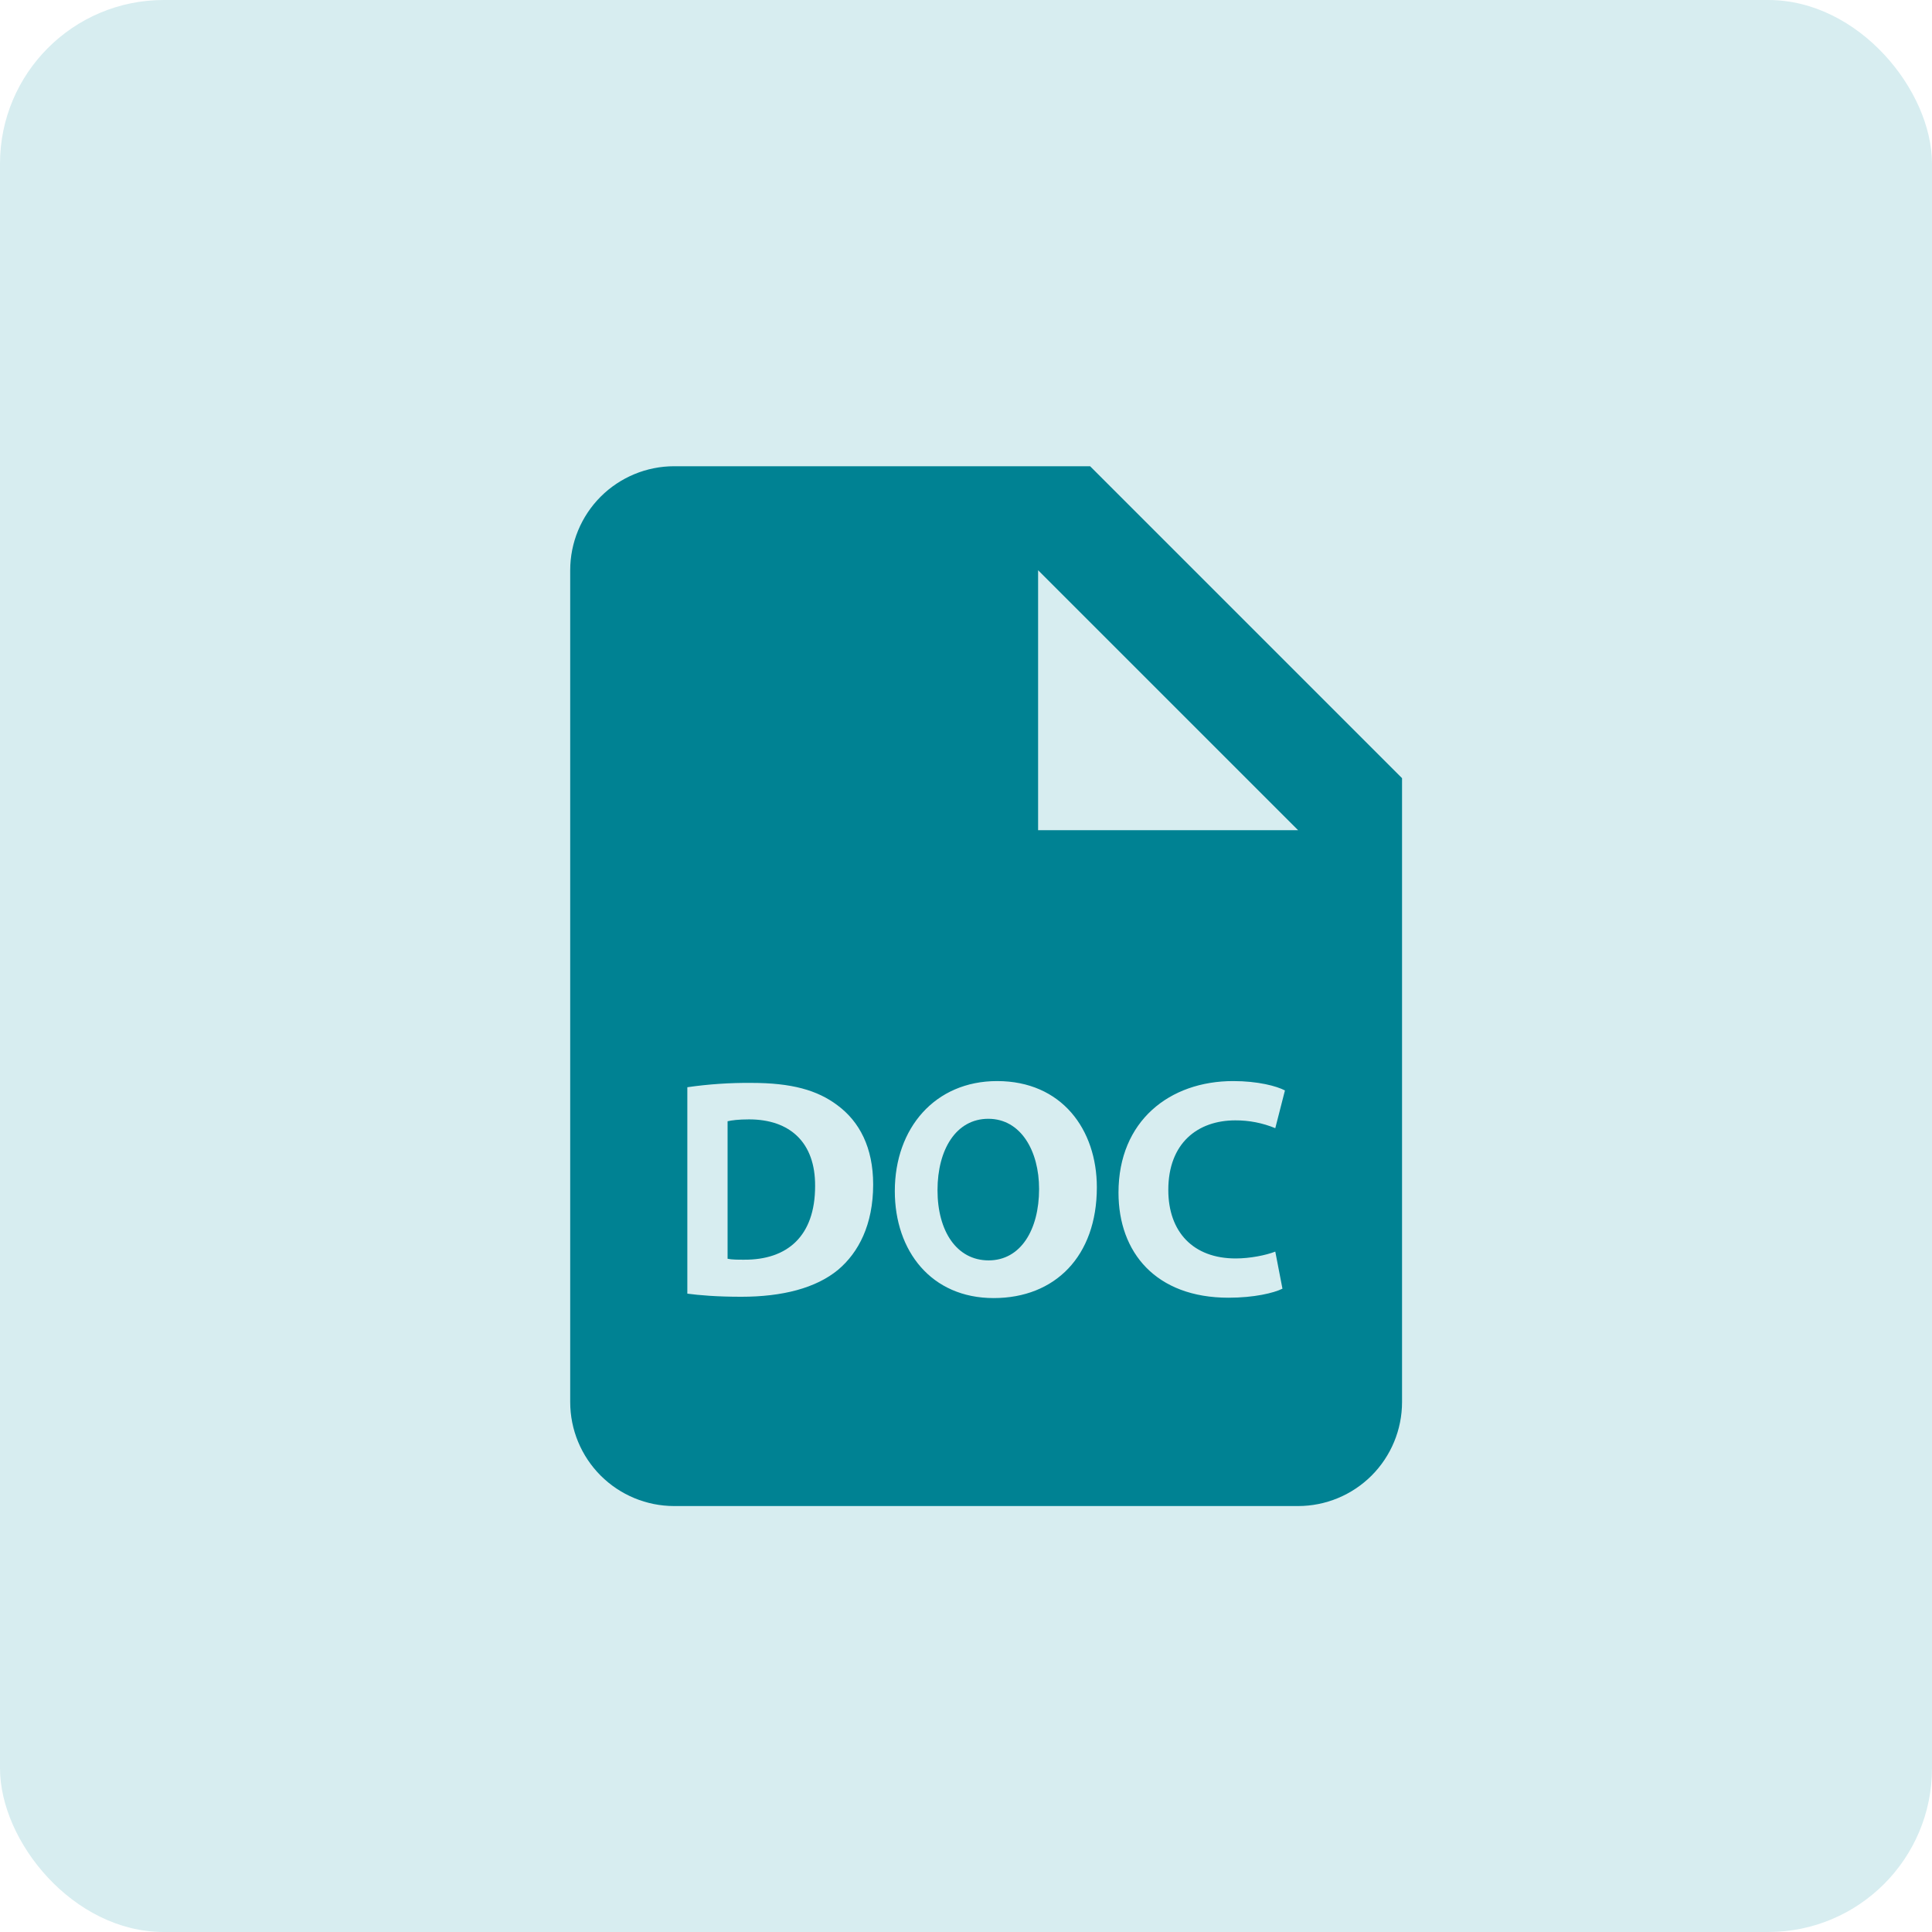
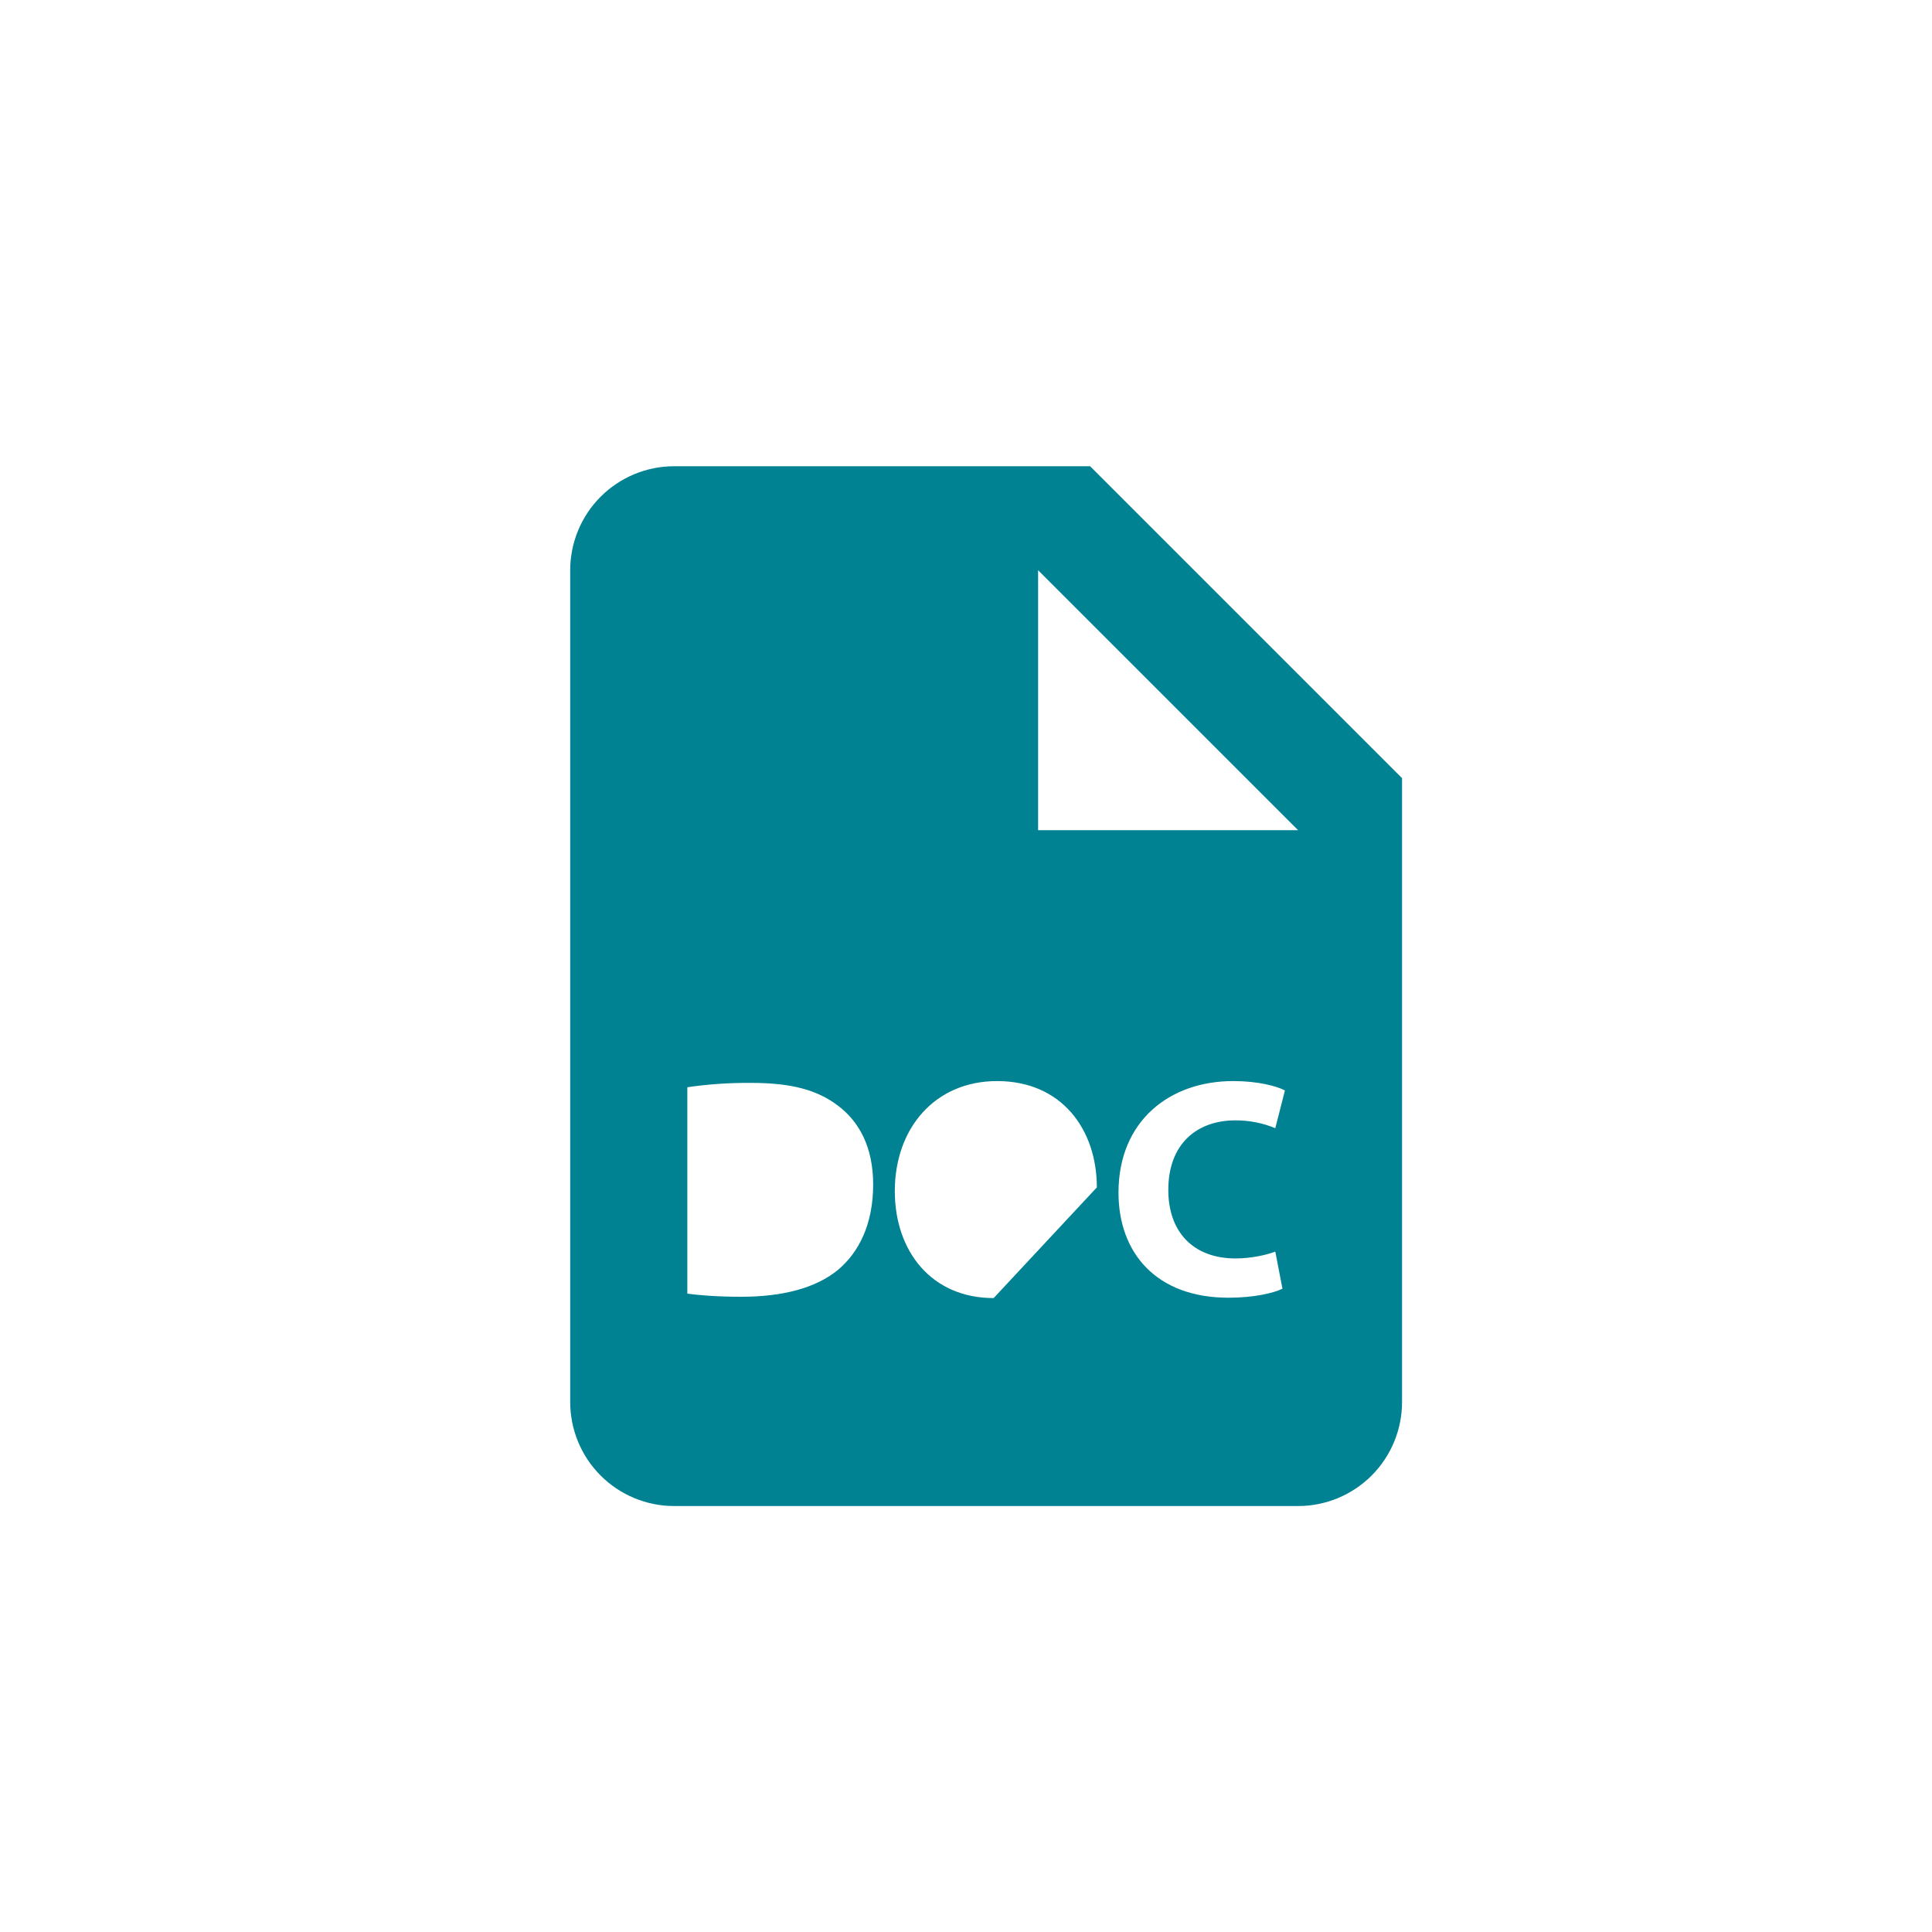
<svg xmlns="http://www.w3.org/2000/svg" width="59" height="59" viewBox="0 0 59 59" fill="none">
-   <rect width="59" height="59" rx="5" fill="#D7EDF0" />
-   <path d="M30.181 34.166C29.201 34.166 28.63 35.099 28.63 36.346C28.63 37.602 29.219 38.49 30.191 38.49C31.17 38.49 31.732 37.556 31.732 36.308C31.732 35.156 31.18 34.166 30.181 34.166Z" fill="#008293" />
-   <path d="M33.29 14.238H20.588C19.746 14.238 18.939 14.573 18.343 15.168C17.748 15.764 17.413 16.572 17.413 17.414V42.816C17.413 43.659 17.748 44.466 18.343 45.062C18.939 45.657 19.746 45.992 20.588 45.992H39.641C40.483 45.992 41.29 45.657 41.886 45.062C42.481 44.466 42.816 43.659 42.816 42.816V23.764L33.29 14.238ZM25.598 38.774C24.921 39.336 23.894 39.601 22.638 39.601C21.884 39.601 21.352 39.554 20.99 39.506V33.202C21.639 33.108 22.295 33.064 22.951 33.07C24.17 33.07 24.961 33.289 25.578 33.756C26.245 34.251 26.665 35.042 26.665 36.172C26.665 37.402 26.217 38.25 25.598 38.774ZM30.345 39.641C28.439 39.641 27.326 38.203 27.326 36.374C27.326 34.451 28.554 33.014 30.45 33.014C32.42 33.014 33.496 34.489 33.496 36.261C33.495 38.365 32.218 39.641 30.345 39.641ZM37.735 38.431C38.172 38.431 38.658 38.334 38.945 38.222L39.164 39.354C38.898 39.487 38.297 39.63 37.518 39.63C35.3 39.63 34.157 38.25 34.157 36.421C34.157 34.232 35.717 33.014 37.661 33.014C38.413 33.014 38.983 33.166 39.24 33.3L38.945 34.453C38.559 34.293 38.144 34.212 37.726 34.214C36.573 34.214 35.678 34.91 35.678 36.339C35.678 37.623 36.44 38.431 37.735 38.431ZM33.29 25.352H31.702V17.414L39.641 25.352H33.29Z" fill="#008293" />
-   <path d="M22.875 34.184C22.552 34.184 22.343 34.212 22.219 34.241V38.44C22.343 38.469 22.543 38.469 22.722 38.469C24.037 38.478 24.892 37.756 24.892 36.222C24.902 34.889 24.122 34.184 22.875 34.184Z" fill="#008293" />
+   <path d="M33.29 14.238H20.588C19.746 14.238 18.939 14.573 18.343 15.168C17.748 15.764 17.413 16.572 17.413 17.414V42.816C17.413 43.659 17.748 44.466 18.343 45.062C18.939 45.657 19.746 45.992 20.588 45.992H39.641C40.483 45.992 41.29 45.657 41.886 45.062C42.481 44.466 42.816 43.659 42.816 42.816V23.764L33.29 14.238ZM25.598 38.774C24.921 39.336 23.894 39.601 22.638 39.601C21.884 39.601 21.352 39.554 20.99 39.506V33.202C21.639 33.108 22.295 33.064 22.951 33.07C24.17 33.07 24.961 33.289 25.578 33.756C26.245 34.251 26.665 35.042 26.665 36.172C26.665 37.402 26.217 38.25 25.598 38.774ZM30.345 39.641C28.439 39.641 27.326 38.203 27.326 36.374C27.326 34.451 28.554 33.014 30.45 33.014C32.42 33.014 33.496 34.489 33.496 36.261ZM37.735 38.431C38.172 38.431 38.658 38.334 38.945 38.222L39.164 39.354C38.898 39.487 38.297 39.63 37.518 39.63C35.3 39.63 34.157 38.25 34.157 36.421C34.157 34.232 35.717 33.014 37.661 33.014C38.413 33.014 38.983 33.166 39.24 33.3L38.945 34.453C38.559 34.293 38.144 34.212 37.726 34.214C36.573 34.214 35.678 34.91 35.678 36.339C35.678 37.623 36.44 38.431 37.735 38.431ZM33.29 25.352H31.702V17.414L39.641 25.352H33.29Z" fill="#008293" />
</svg>